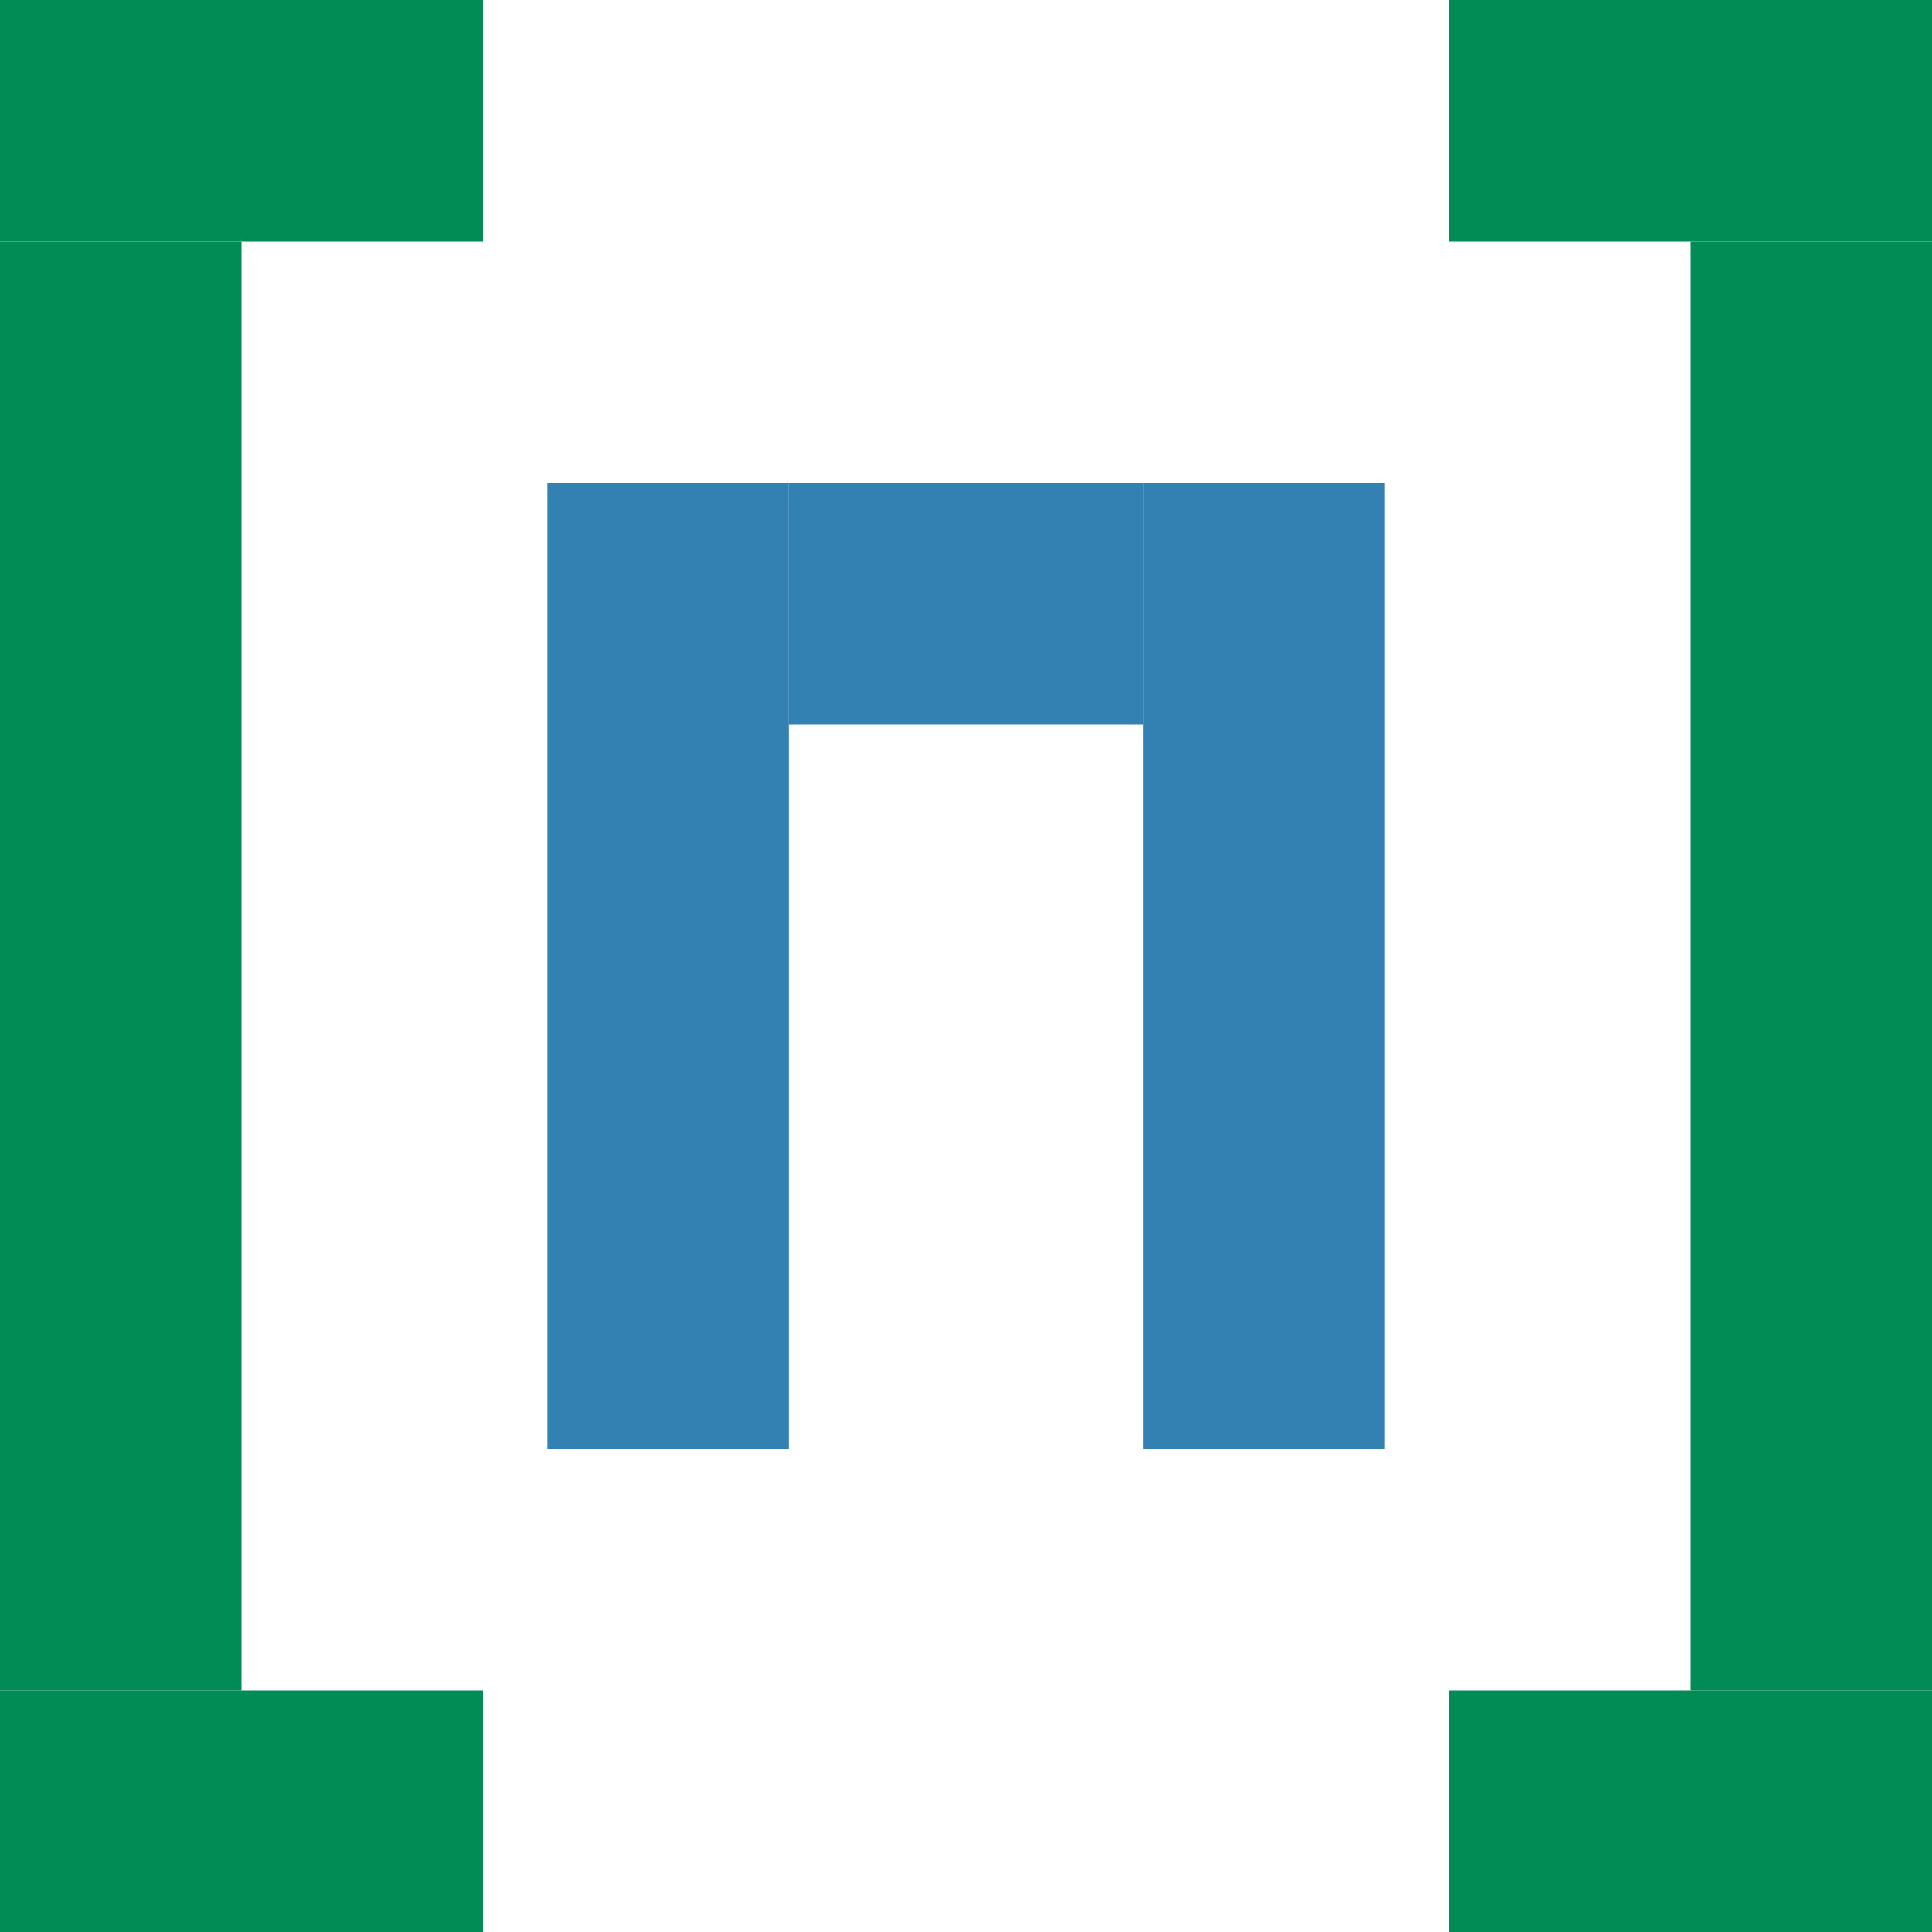
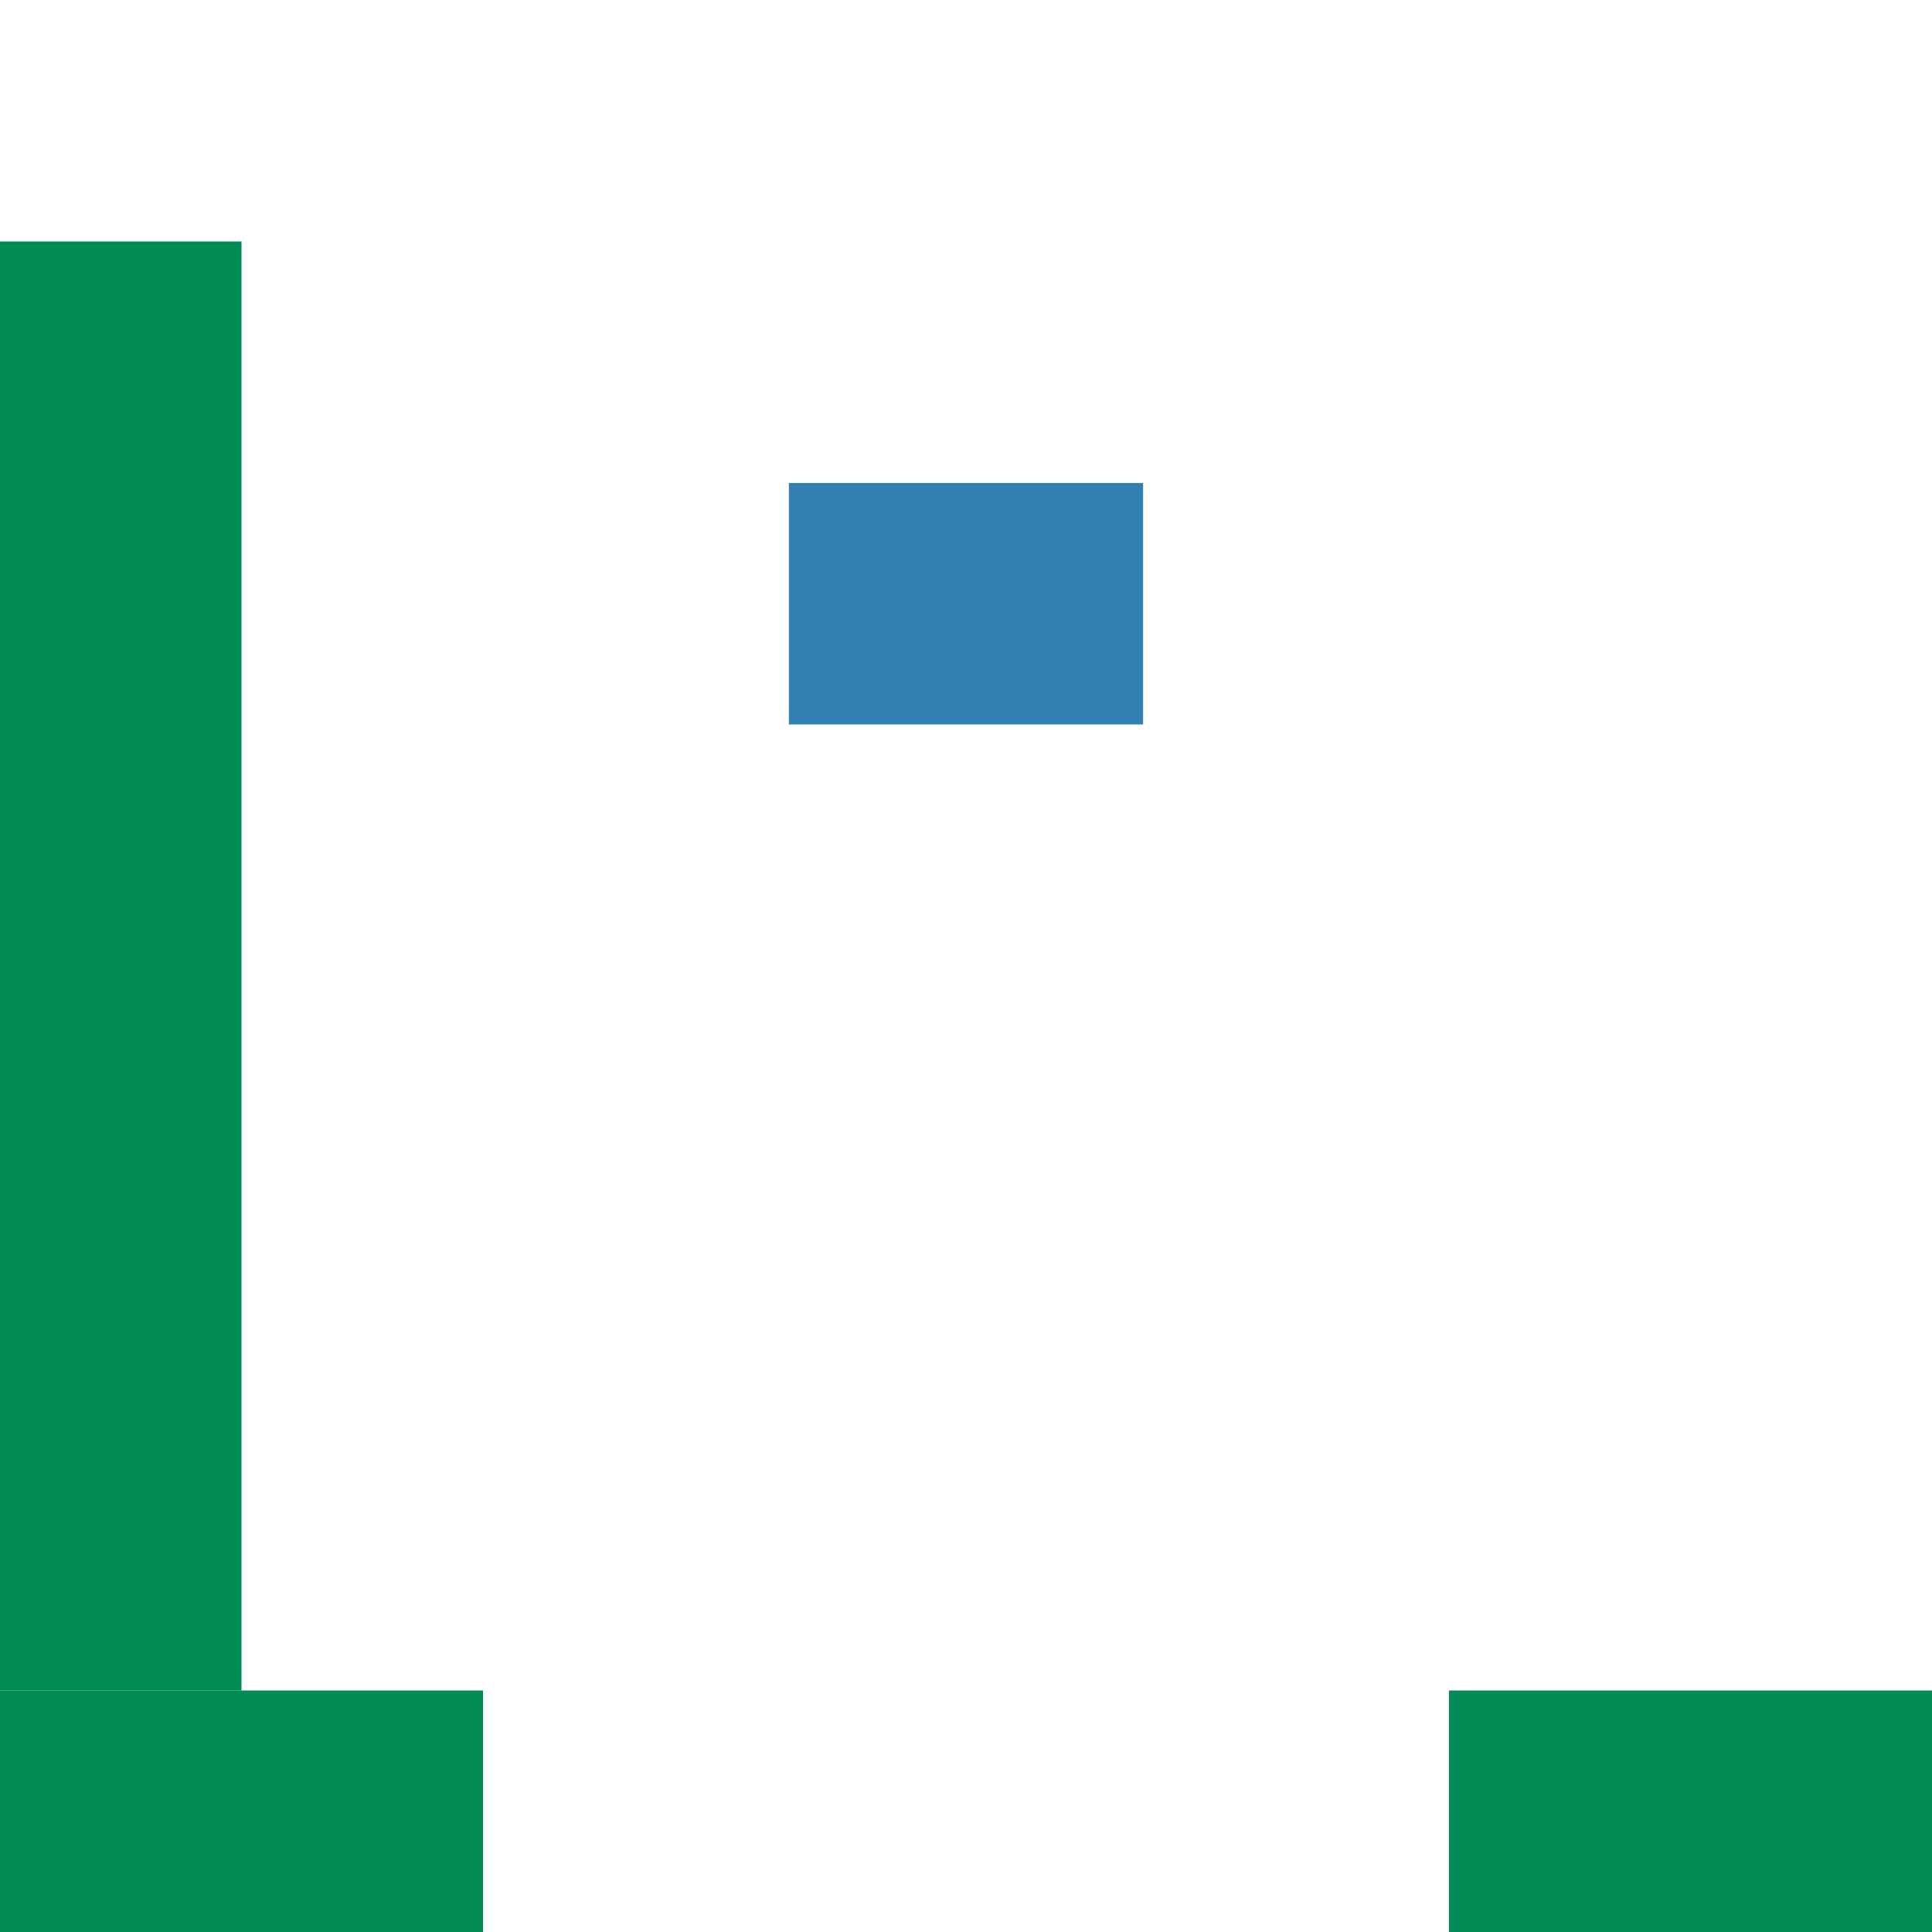
<svg xmlns="http://www.w3.org/2000/svg" width="120" height="120" viewBox="0 0 120 120" fill="none">
-   <rect width="30" height="15" fill="#008C54" />
  <rect y="15" width="15" height="90" fill="#008C54" />
-   <rect x="105" y="15" width="15" height="90" fill="#008C54" />
  <rect y="105" width="30" height="15" fill="#008C54" />
-   <rect x="90" width="30" height="15" fill="#008C54" />
  <rect x="90" y="105" width="30" height="15" fill="#008C54" />
-   <rect x="34" y="30" width="15" height="60" fill="#3381B2" />
-   <rect x="71" y="30" width="15" height="60" fill="#3381B2" />
  <rect x="49" y="30" width="22" height="15" fill="#3381B2" />
</svg>